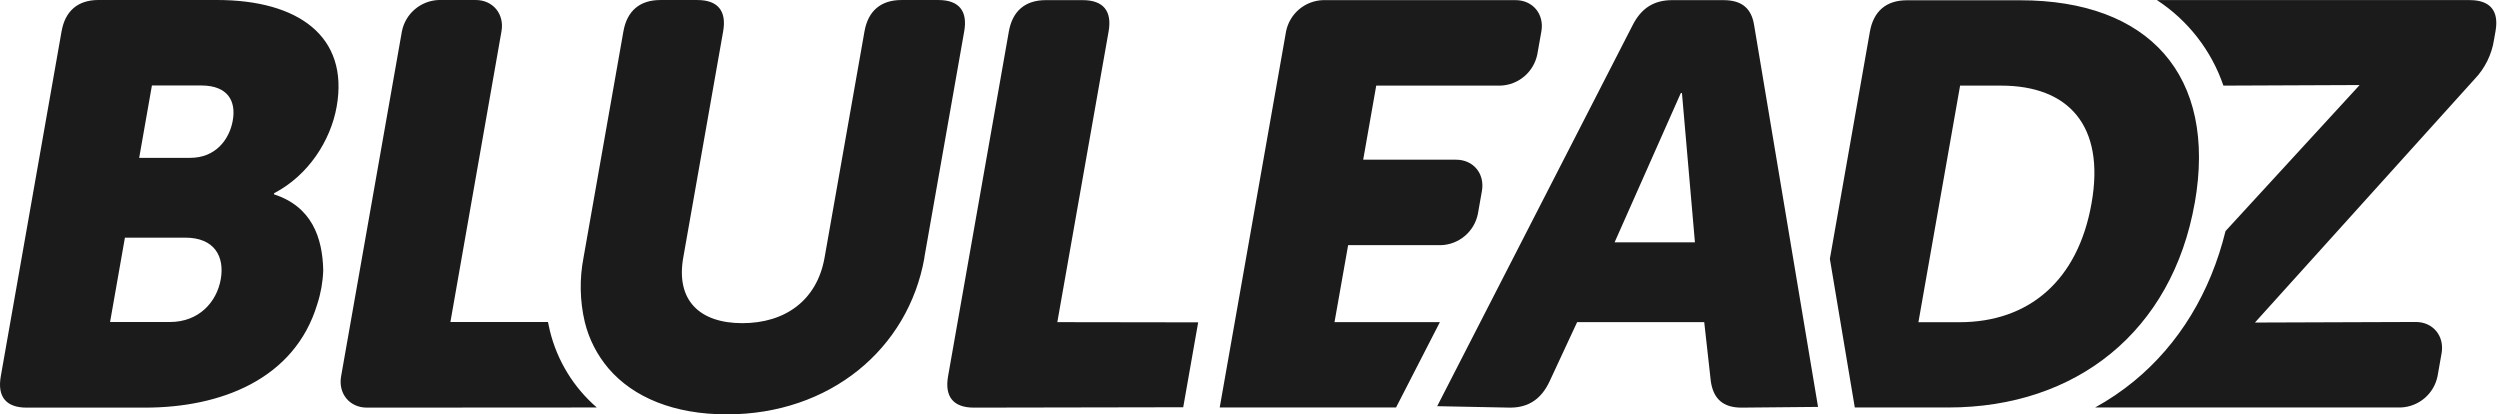
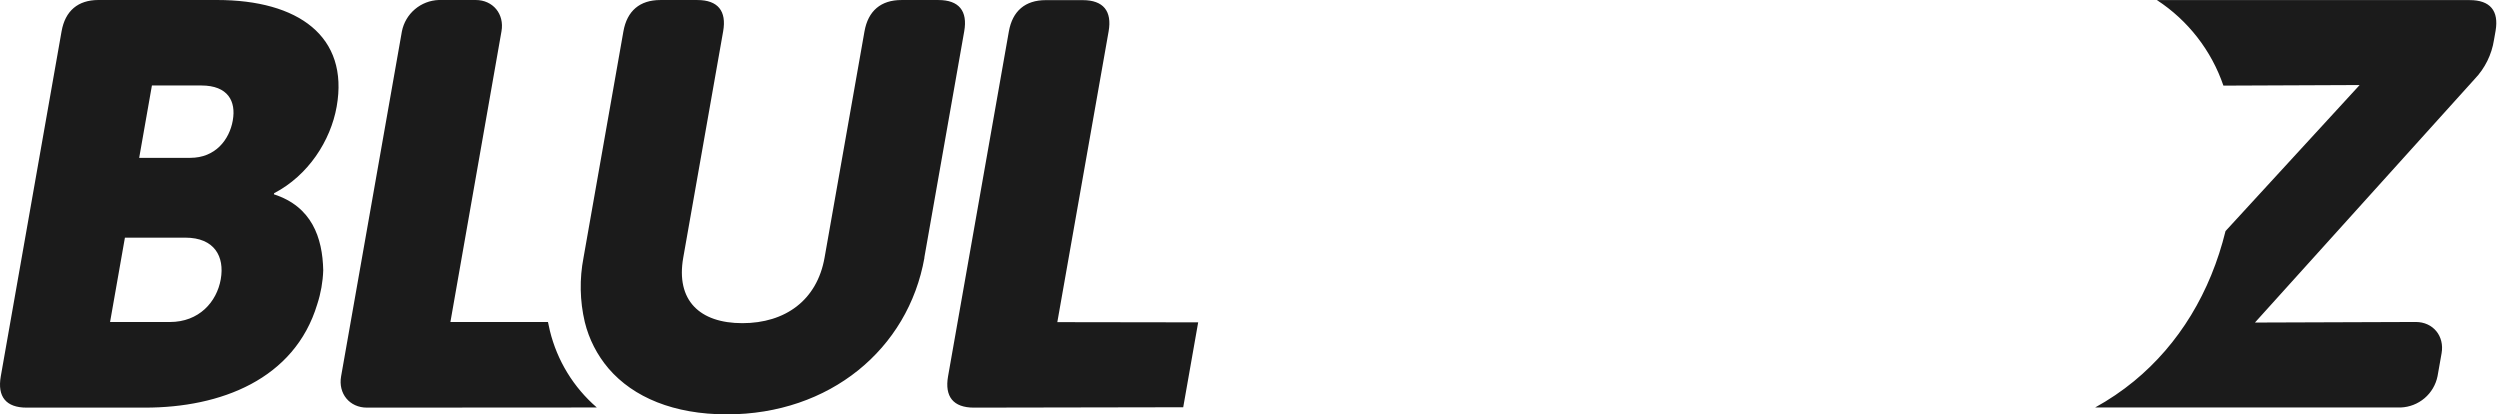
<svg xmlns="http://www.w3.org/2000/svg" width="181" height="30" viewBox="0 0 181 30" fill="none">
  <path d="M16.855 8.716C16.609 10.119 15.593 11.428 13.776 11.428H10.077L10.999 6.189H14.577C16.515 6.189 17.097 7.343 16.855 8.706M15.983 20.219C15.692 21.868 14.405 23.313 12.301 23.313H7.969L9.044 17.206H13.418C15.522 17.206 16.274 18.567 15.983 20.219ZM23.402 19.565C23.353 17.196 22.569 14.952 19.832 14.069L19.846 13.988C22.312 12.708 23.939 10.191 24.376 7.715C25.271 2.641 21.609 0 15.709 0H7.128C5.649 0 4.719 0.782 4.458 2.268L0.057 27.243C-0.205 28.723 0.439 29.512 1.926 29.512H10.509C15.953 29.512 21.326 27.478 22.97 22.023C23.228 21.232 23.374 20.407 23.402 19.575V19.565ZM43.209 29.502C41.526 28.049 40.338 26.107 39.811 23.947C39.759 23.737 39.712 23.525 39.673 23.313H32.609L36.307 2.268C36.529 1.016 35.693 0 34.438 0H31.765C31.13 0.023 30.521 0.259 30.037 0.671C29.553 1.082 29.222 1.645 29.098 2.268L24.696 27.243C24.474 28.496 25.31 29.512 26.565 29.512L43.209 29.502ZM66.921 18.653L69.809 2.271C70.072 0.791 69.426 0.002 67.94 0.002H65.259C63.78 0.002 62.85 0.787 62.589 2.271L59.699 18.653C59.154 21.747 56.842 23.397 53.747 23.397C50.653 23.397 48.922 21.747 49.467 18.653L52.356 2.271C52.618 0.791 51.972 0.002 50.487 0.002H47.805C46.325 0.002 45.396 0.787 45.135 2.271L42.247 18.653C41.948 20.195 41.979 21.784 42.338 23.313C42.642 24.556 43.233 25.71 44.064 26.684C45.857 28.77 48.791 30 52.628 30C60.054 30 65.752 25.296 66.929 18.658M76.55 23.323L80.263 2.278C80.524 0.799 79.878 0.01 78.392 0.01H75.709C74.23 0.01 73.302 0.794 73.041 2.278L68.64 27.241C68.379 28.72 69.022 29.512 70.509 29.512L85.665 29.485L86.748 23.338L76.55 23.323ZM161.128 16.73C160.038 21.168 157.769 24.913 154.502 27.598C153.624 28.317 152.681 28.954 151.687 29.502H173.809C174.444 29.478 175.053 29.241 175.538 28.83C176.022 28.418 176.354 27.855 176.479 27.231L176.77 25.581C176.992 24.329 176.154 23.311 174.901 23.311L163.258 23.352L179.154 5.735C179.906 4.953 180.399 3.959 180.565 2.887L180.681 2.227C180.927 0.784 180.291 0.007 178.804 0.007H156.162C158.412 1.477 160.106 3.656 160.975 6.199L170.838 6.157L161.128 16.73Z" fill="#1B1B1B" />
-   <path d="M141.911 6.199H144.882C149.752 6.199 152.419 9.086 151.431 14.698C150.444 20.352 146.857 23.328 141.864 23.328H138.893L141.911 6.199ZM158.899 14.708C160.536 5.424 155.548 0.02 146.263 0.02H138.052C136.572 0.02 135.645 0.804 135.381 2.288L132.482 18.742L134.287 29.502H141.06C150.346 29.502 157.262 23.971 158.899 14.688M104.247 23.323H96.618L97.605 17.75H104.331C104.966 17.728 105.575 17.491 106.059 17.08C106.543 16.668 106.875 16.105 106.999 15.482L107.29 13.83C107.512 12.577 106.674 11.562 105.421 11.562H98.695L99.639 6.199H108.634C109.269 6.176 109.878 5.94 110.362 5.528C110.846 5.116 111.177 4.553 111.302 3.93L111.595 2.278C111.817 1.026 110.979 0.01 109.726 0.01H95.778C95.143 0.032 94.534 0.269 94.049 0.68C93.565 1.092 93.234 1.655 93.11 2.278L88.307 29.502H101.074L104.247 23.323ZM122.713 17.546H116.896L121.692 6.736H121.773L122.713 17.546ZM104.052 29.408L109.336 29.512C110.658 29.512 111.59 28.893 112.189 27.613L114.184 23.323H123.386L123.864 27.613C124.052 28.893 124.769 29.512 126.083 29.512L131.626 29.46L127.006 1.866C126.818 0.587 126.096 0.01 124.774 0.01H121.066C119.744 0.01 118.817 0.587 118.181 1.866L104.052 29.408Z" fill="#1B1B1B" />
</svg>